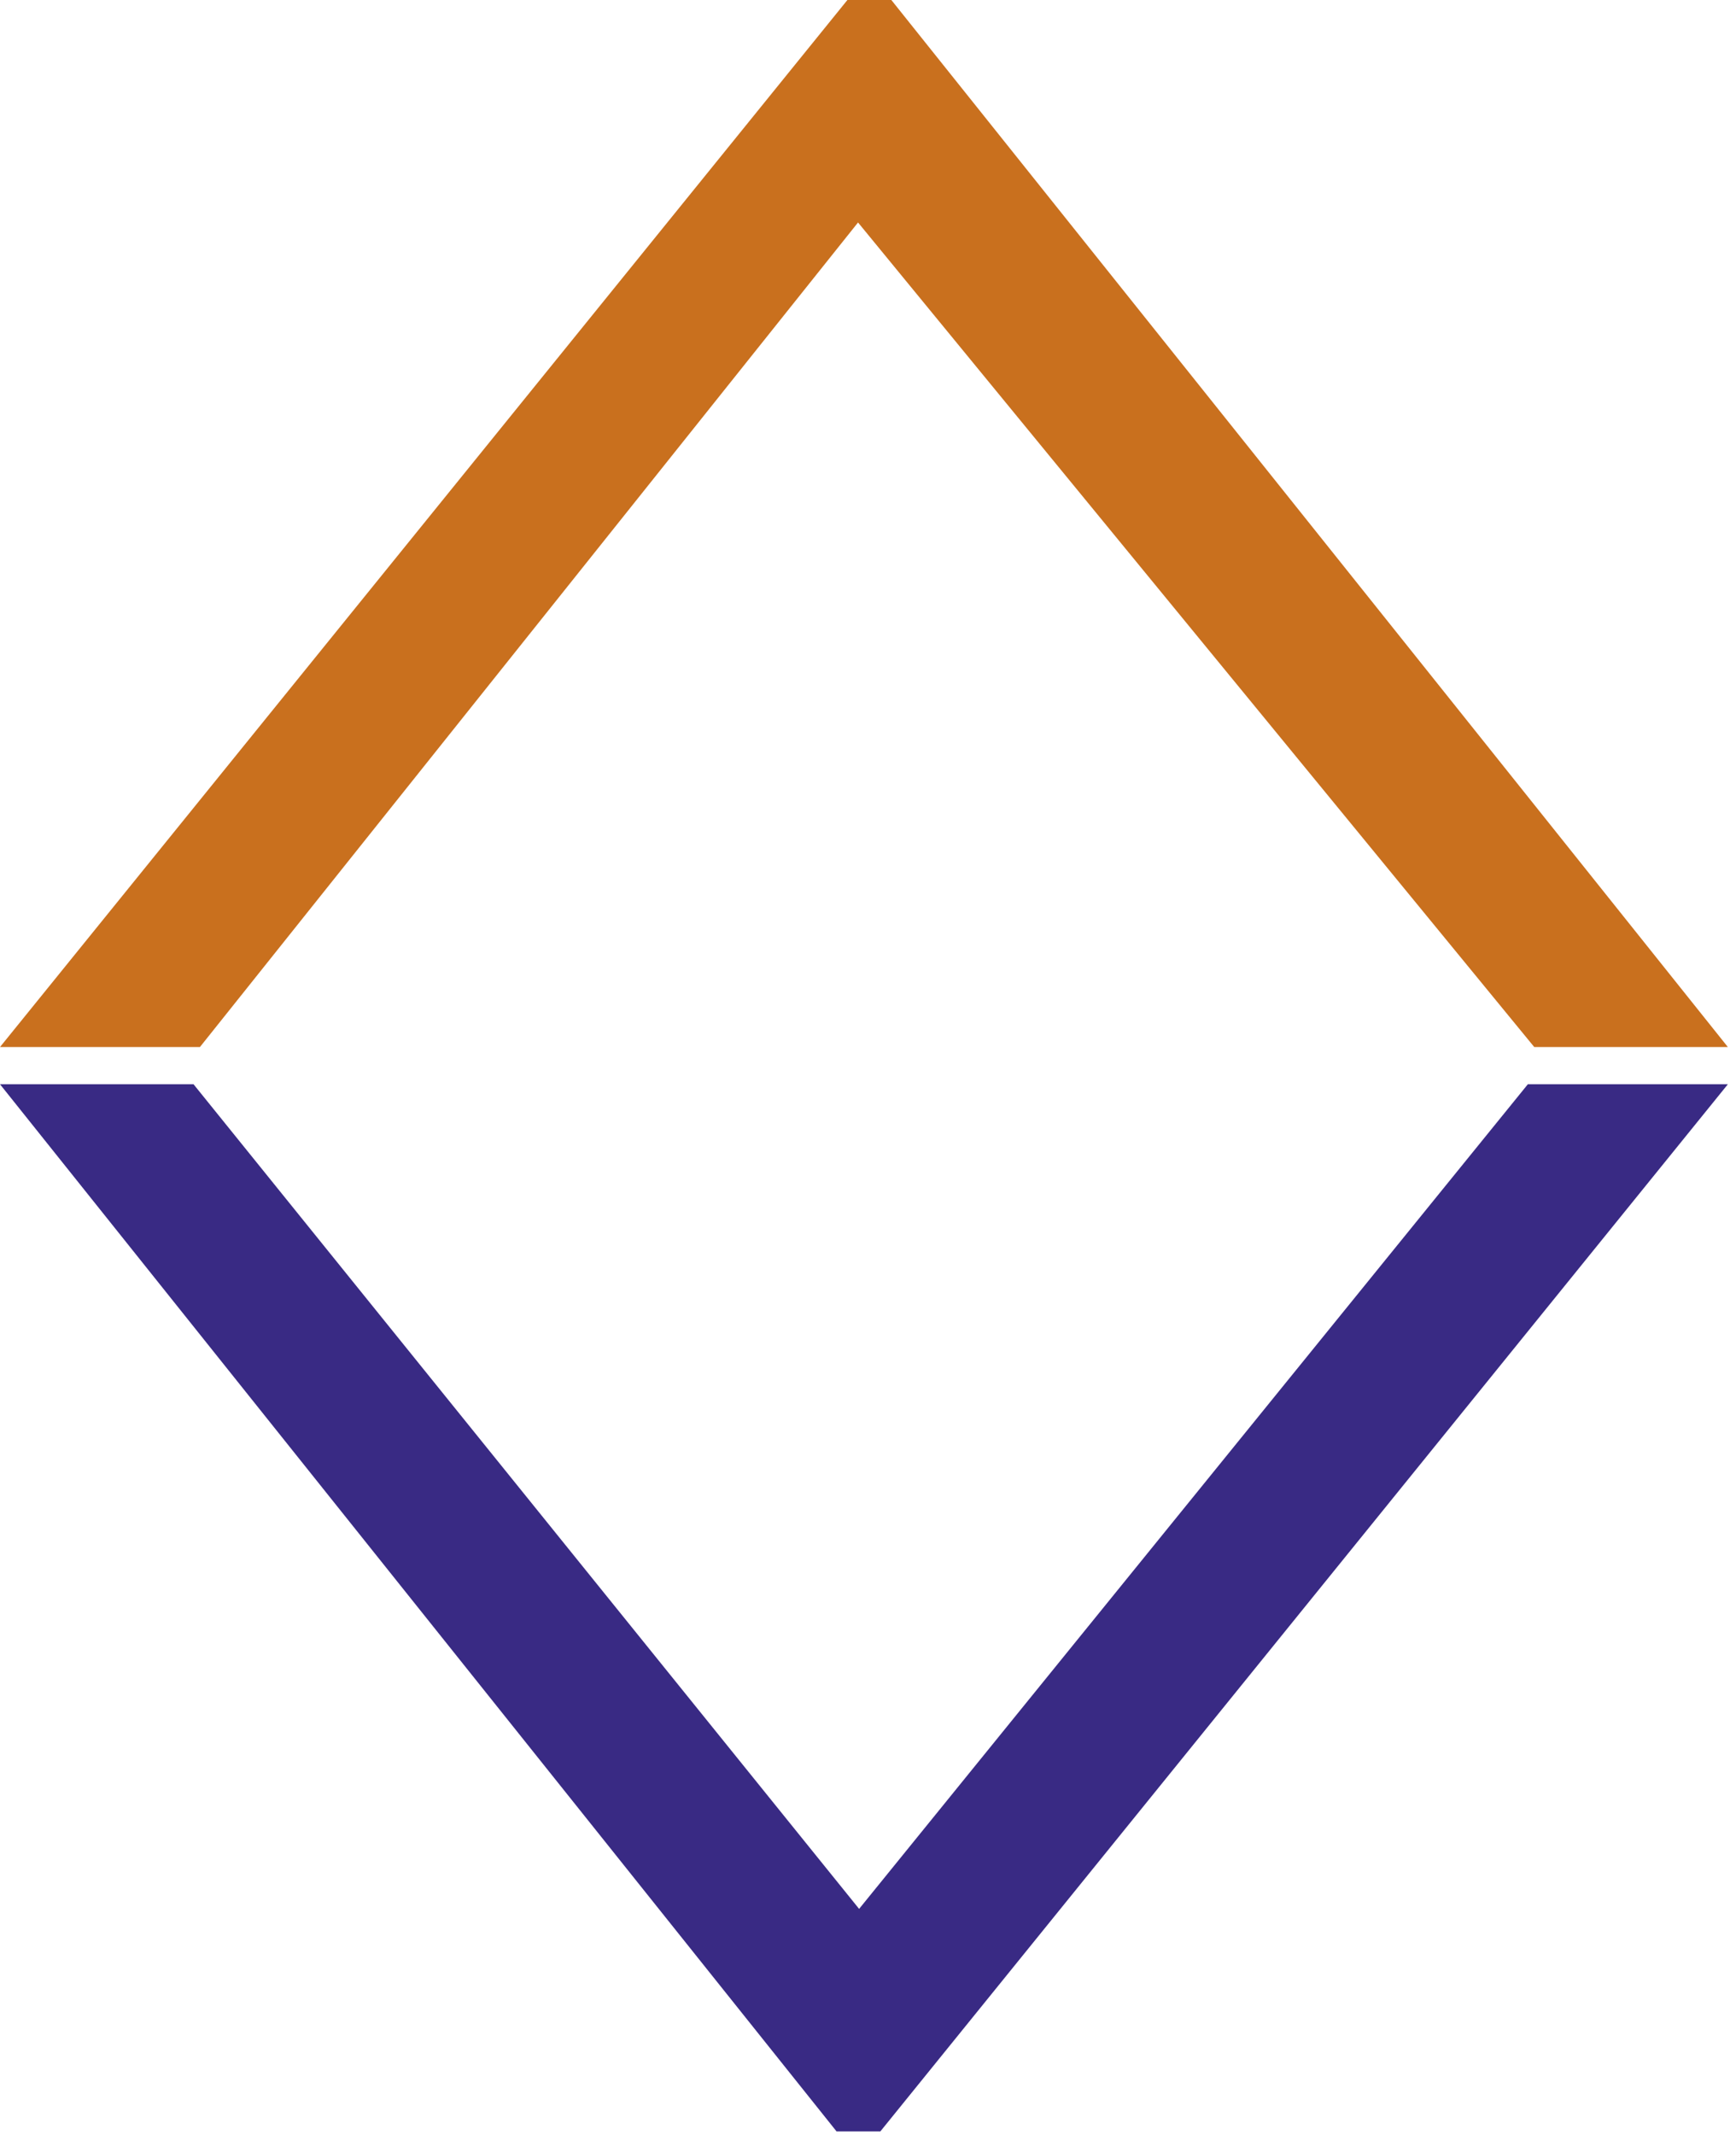
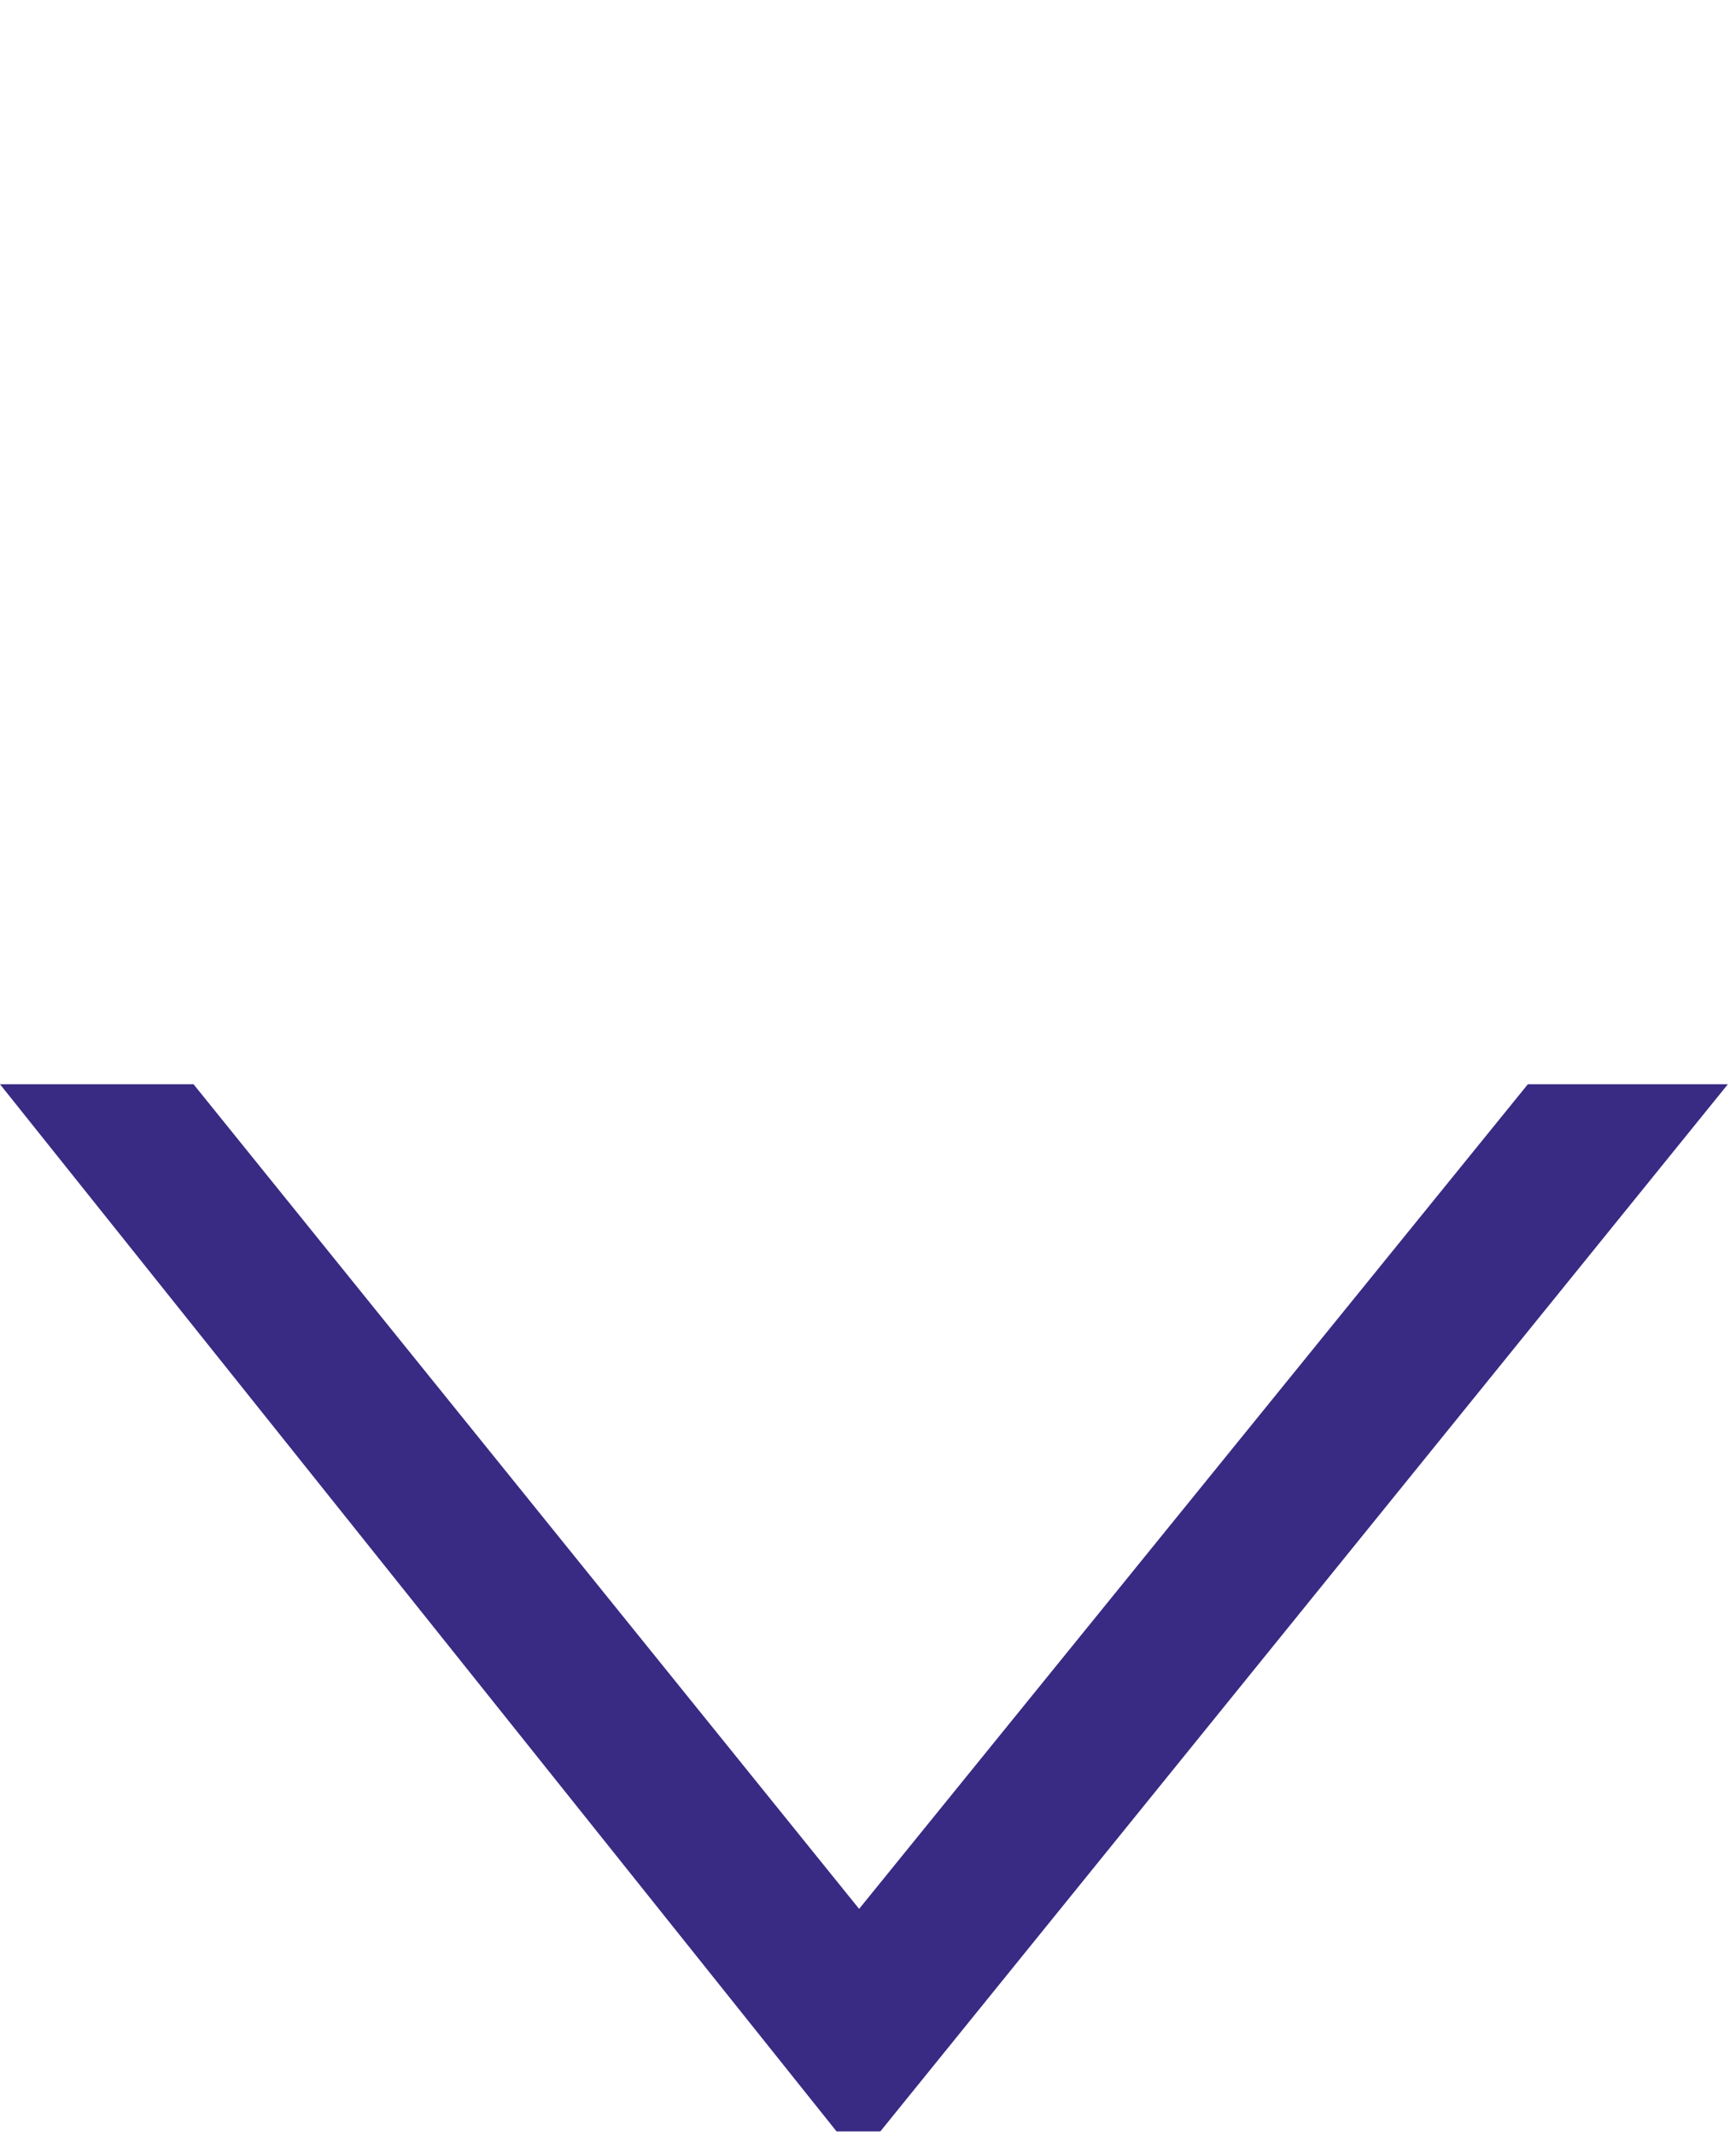
<svg xmlns="http://www.w3.org/2000/svg" width="209" height="257" viewBox="0 0 209 257" fill="none">
-   <path d="M103.3 26.78L24.07 126.03H0L102.02 0H107.31L208.02 126.03H184.71L103.3 26.78Z" fill="#C9701E" />
  <path d="M103.43 229.77L183.94 130.51H208.02L105.99 256.55H100.71L0 130.51H23.3L103.43 229.77Z" fill="#392A84" />
</svg>